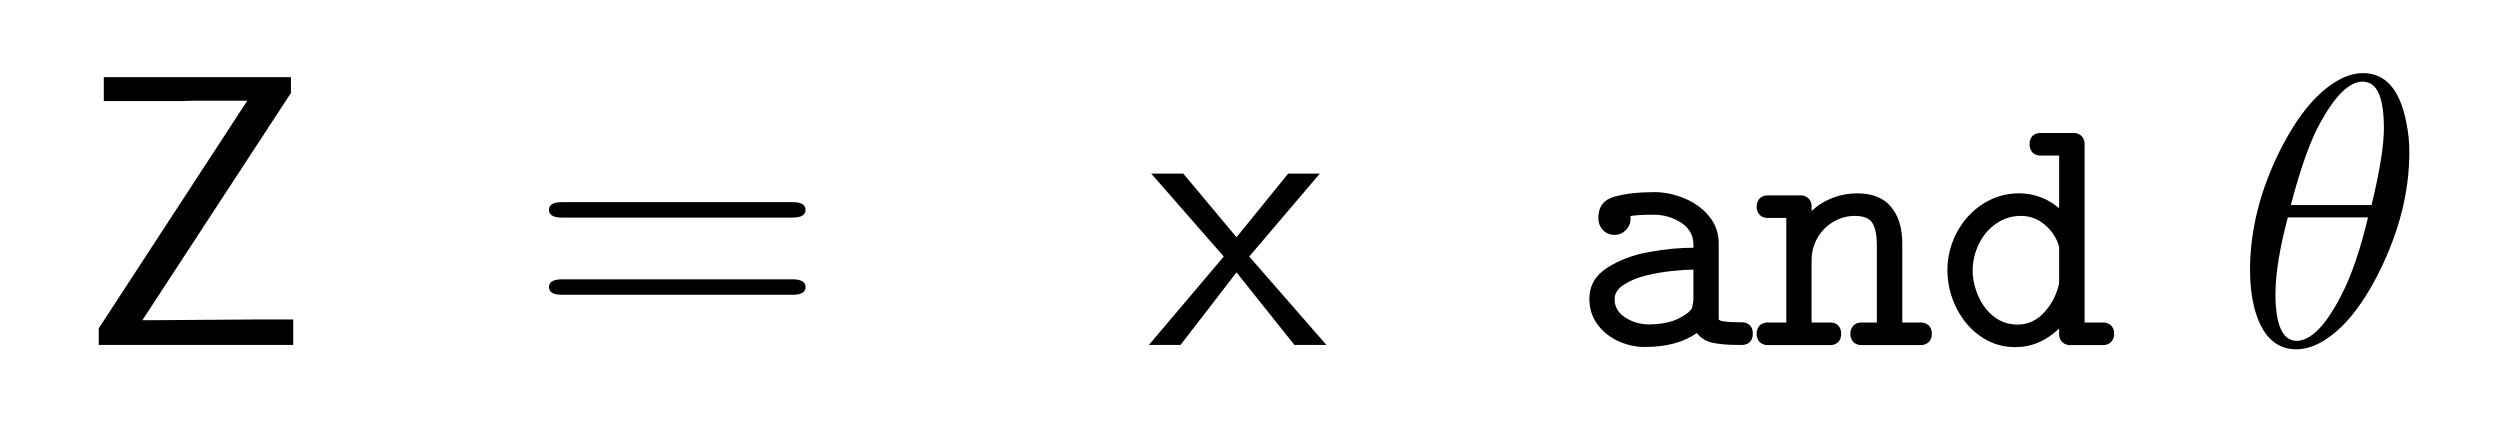
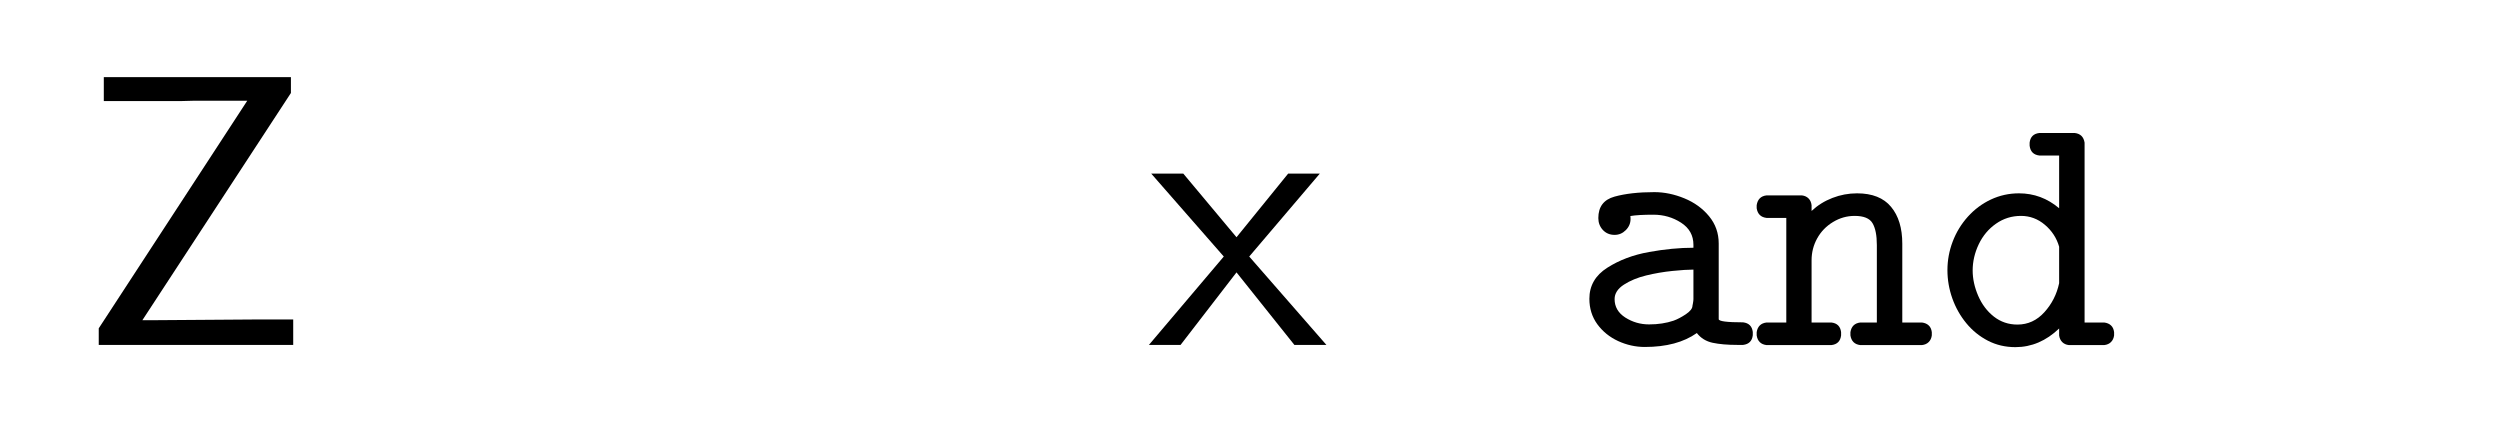
<svg xmlns="http://www.w3.org/2000/svg" fill-opacity="1" color-rendering="auto" color-interpolation="auto" text-rendering="auto" stroke="black" stroke-linecap="square" width="162" stroke-miterlimit="10" shape-rendering="auto" stroke-opacity="1" fill="black" stroke-dasharray="none" font-weight="normal" stroke-width="1" viewBox="0 0 162 28" height="28" font-family="'Dialog'" font-style="normal" stroke-linejoin="miter" font-size="12px" stroke-dashoffset="0" image-rendering="auto">
  <defs id="genericDefs" />
  <g>
    <g fill="white" stroke="white">
      <rect x="0" width="162" height="28" y="0" stroke="none" />
    </g>
    <g font-size="100px" transform="scale(25,25) translate(0.2,0.894) scale(0.01,0.01)" text-rendering="geometricPrecision" color-rendering="optimizeQuality" image-rendering="optimizeQuality" font-family="'jlm_cmss10'" color-interpolation="linearRGB">
      <path d="M55.406 -65.297 L16.906 -6.406 L20.094 -6.406 Q24.406 -6.406 33.203 -6.5 Q42 -6.594 46.406 -6.594 L56 -6.594 L56 0 L5.594 0 L5.594 -4.297 L44.094 -63.297 L30.5 -63.297 Q29.906 -63.297 28.703 -63.25 Q27.5 -63.203 26.906 -63.203 L6.906 -63.203 L6.906 -69.406 L55.406 -69.406 L55.406 -65.297 Z" stroke="none" />
    </g>
    <g font-size="100px" transform="matrix(25,0,0,25,0,0) translate(1.367,0.894) scale(0.01,0.01)" text-rendering="geometricPrecision" color-rendering="optimizeQuality" image-rendering="optimizeQuality" font-family="'jlm_cmss10'" color-interpolation="linearRGB">
-       <path d="M68.703 -33 L9 -33 Q5.594 -33 5.594 -35 Q5.594 -37 8.906 -37 L68.797 -37 Q72.094 -37 72.094 -35 Q72.094 -33 68.703 -33 ZM68.797 -13 L8.906 -13 Q5.594 -13 5.594 -15 Q5.594 -17 9 -17 L68.703 -17 Q72.094 -17 72.094 -15 Q72.094 -13 68.797 -13 Z" stroke="none" />
-     </g>
+       </g>
    <g font-size="100px" transform="matrix(25,0,0,25,0,0) translate(2.978,0.894) scale(0.01,0.01)" text-rendering="geometricPrecision" color-rendering="optimizeQuality" image-rendering="optimizeQuality" font-family="'jlm_cmss10'" color-interpolation="linearRGB">
      <path d="M26 -22.906 L46 0 L37.703 0 L22.703 -18.797 L8.203 0 L0 0 L19.406 -22.906 L0.594 -44.406 L8.906 -44.406 L22.703 -27.906 L36.094 -44.406 L44.297 -44.406 L26 -22.906 Z" stroke="none" />
    </g>
    <g font-size="100px" transform="matrix(25,0,0,25,0,0) translate(3.772,0.894) scale(0.9,0.9) translate(0.333,0) scale(0.01,0.01)" text-rendering="geometricPrecision" color-rendering="optimizeQuality" image-rendering="optimizeQuality" font-family="'jlm_cmtt10'" color-interpolation="linearRGB">
      <path d="M5.328 -13.281 Q5.328 -18.953 10.5 -22.234 Q15.672 -25.531 22.484 -26.75 Q29.297 -27.984 35.297 -27.984 L35.297 -28.812 Q35.297 -32.906 31.734 -35.203 Q28.172 -37.5 23.781 -37.5 Q19.281 -37.5 17.094 -37.109 Q17.188 -37.109 17.188 -36.281 Q17.188 -34.422 15.812 -33.047 Q14.453 -31.688 12.594 -31.688 Q10.547 -31.688 9.219 -33.094 Q7.906 -34.516 7.906 -36.531 Q7.906 -41.406 12.562 -42.703 Q17.234 -44 24.031 -44 Q28.328 -44 32.672 -42.219 Q37.016 -40.438 39.797 -37.062 Q42.578 -33.688 42.578 -29.203 L42.578 -7.422 Q42.578 -6.5 49.609 -6.5 Q52.094 -6.203 52.391 -3.719 L52.391 -2.781 Q52.094 -0.297 49.609 0 L47.906 0 Q43.703 0 40.844 -0.609 Q37.984 -1.219 36.281 -3.422 Q30.609 0.594 21.297 0.594 Q17.328 0.594 13.609 -1.109 Q9.906 -2.828 7.609 -5.969 Q5.328 -9.125 5.328 -13.281 ZM12.594 -13.188 Q12.594 -9.859 15.688 -7.875 Q18.797 -5.906 22.516 -5.906 Q26.422 -5.906 29.594 -6.984 Q31.203 -7.562 33.109 -8.828 Q35.016 -10.109 35.016 -11.281 Q35.016 -11.234 35.156 -11.984 Q35.297 -12.75 35.297 -13.188 L35.297 -21.688 Q33.016 -21.688 29.203 -21.297 Q25.391 -20.906 21.672 -20 Q17.969 -19.094 15.281 -17.359 Q12.594 -15.625 12.594 -13.188 Z" stroke="none" />
    </g>
    <g font-size="100px" transform="matrix(22.5,0,0,22.5,94.306,22.361) translate(0.858,0) scale(0.01,0.01)" text-rendering="geometricPrecision" color-rendering="optimizeQuality" image-rendering="optimizeQuality" font-family="'jlm_cmtt10'" color-interpolation="linearRGB">
      <path d="M0.984 -2.781 L0.984 -3.719 Q1.375 -6.203 3.812 -6.5 L9.516 -6.5 L9.516 -36.625 L3.812 -36.625 Q1.375 -36.922 0.984 -39.406 L0.984 -40.281 Q1.375 -42.828 3.812 -43.109 L14.016 -43.109 Q15.188 -42.969 15.922 -42.234 Q16.656 -41.5 16.797 -40.281 L16.797 -38.625 Q19.391 -41.062 22.797 -42.375 Q26.219 -43.703 29.891 -43.703 Q36.469 -43.703 39.688 -39.812 Q42.922 -35.938 42.922 -29.203 L42.922 -6.5 L48.578 -6.5 Q49.812 -6.344 50.531 -5.656 Q51.266 -4.984 51.422 -3.719 L51.422 -2.781 Q51.266 -1.609 50.531 -0.875 Q49.812 -0.141 48.578 0 L30.812 0 Q28.375 -0.297 27.984 -2.781 L27.984 -3.719 Q28.375 -6.203 30.812 -6.5 L35.594 -6.5 L35.594 -28.812 Q35.594 -33.016 34.344 -35.109 Q33.109 -37.203 29.203 -37.203 Q25.875 -37.203 22.969 -35.438 Q20.062 -33.688 18.422 -30.75 Q16.797 -27.828 16.797 -24.422 L16.797 -6.5 L22.516 -6.5 Q25 -6.203 25.297 -3.719 L25.297 -2.781 Q25 -0.297 22.516 0 L3.812 0 Q1.375 -0.297 0.984 -2.781 Z" stroke="none" />
    </g>
    <g font-size="100px" transform="matrix(22.5,0,0,22.5,94.306,22.361) translate(1.383,0) scale(0.01,0.01)" text-rendering="geometricPrecision" color-rendering="optimizeQuality" image-rendering="optimizeQuality" font-family="'jlm_cmtt10'" color-interpolation="linearRGB">
      <path d="M23 0.594 Q18.656 0.594 15.062 -1.266 Q11.469 -3.125 8.859 -6.297 Q6.25 -9.469 4.828 -13.453 Q3.422 -17.438 3.422 -21.578 Q3.422 -25.828 4.938 -29.812 Q6.453 -33.797 9.297 -36.969 Q12.156 -40.141 15.938 -41.922 Q19.734 -43.703 24.031 -43.703 Q30.516 -43.703 35.594 -39.406 L35.594 -54.594 L29.891 -54.594 Q27.391 -54.891 27.094 -57.422 L27.094 -58.297 Q27.391 -60.797 29.891 -61.078 L40.094 -61.078 Q42.531 -60.797 42.922 -58.297 L42.922 -6.5 L48.578 -6.5 Q49.812 -6.344 50.531 -5.656 Q51.266 -4.984 51.422 -3.719 L51.422 -2.781 Q51.266 -1.609 50.531 -0.875 Q49.812 -0.141 48.578 0 L38.375 0 Q37.203 -0.141 36.469 -0.875 Q35.75 -1.609 35.594 -2.781 L35.594 -4.781 Q29.984 0.594 23 0.594 ZM23.578 -5.906 Q28.125 -5.906 31.344 -9.469 Q34.578 -13.031 35.594 -17.828 L35.594 -28.328 Q34.516 -32.078 31.484 -34.641 Q28.469 -37.203 24.609 -37.203 Q20.609 -37.203 17.406 -34.953 Q14.203 -32.719 12.438 -29.031 Q10.688 -25.344 10.688 -21.484 Q10.688 -17.875 12.281 -14.188 Q13.875 -10.5 16.797 -8.203 Q19.734 -5.906 23.578 -5.906 Z" stroke="none" />
    </g>
    <g font-size="100px" transform="matrix(22.5,0,0,22.5,94.306,22.361) scale(1.111,1.111) translate(2.018,0) scale(0.01,0.01)" text-rendering="geometricPrecision" color-rendering="optimizeQuality" image-rendering="optimizeQuality" font-family="'jlm_cmmi10'" color-interpolation="linearRGB">
-       <path d="M45.5 -50 L45.5 -50 Q45.5 -34.703 37.703 -19 Q30.703 -5 22.203 -0.5 Q19.094 1.094 16.203 1.094 Q8 1.094 5.203 -10.094 Q4.203 -14.297 4.203 -19.406 Q4.203 -35.094 12.203 -50.906 Q19.203 -64.594 27.703 -69 Q30.703 -70.5 33.5 -70.5 Q42.203 -70.5 44.703 -57.797 Q45.5 -54 45.5 -50 ZM14.797 -36.297 L14.797 -36.297 L35.703 -36.297 Q38.906 -49.5 38.906 -56.203 Q38.906 -67.5 34.203 -68.203 Q33.797 -68.297 33.406 -68.297 Q28.297 -68.297 22.5 -57.797 Q18.703 -51.094 14.906 -36.797 Q14.906 -36.5 14.797 -36.297 ZM34.797 -33.094 L14 -33.094 Q10.797 -21 10.797 -13.297 Q10.797 -1.297 16.203 -1.094 Q21.797 -1.094 27.797 -12.797 Q31.703 -20.203 34.797 -33.094 Z" stroke="none" />
-     </g>
+       </g>
  </g>
</svg>